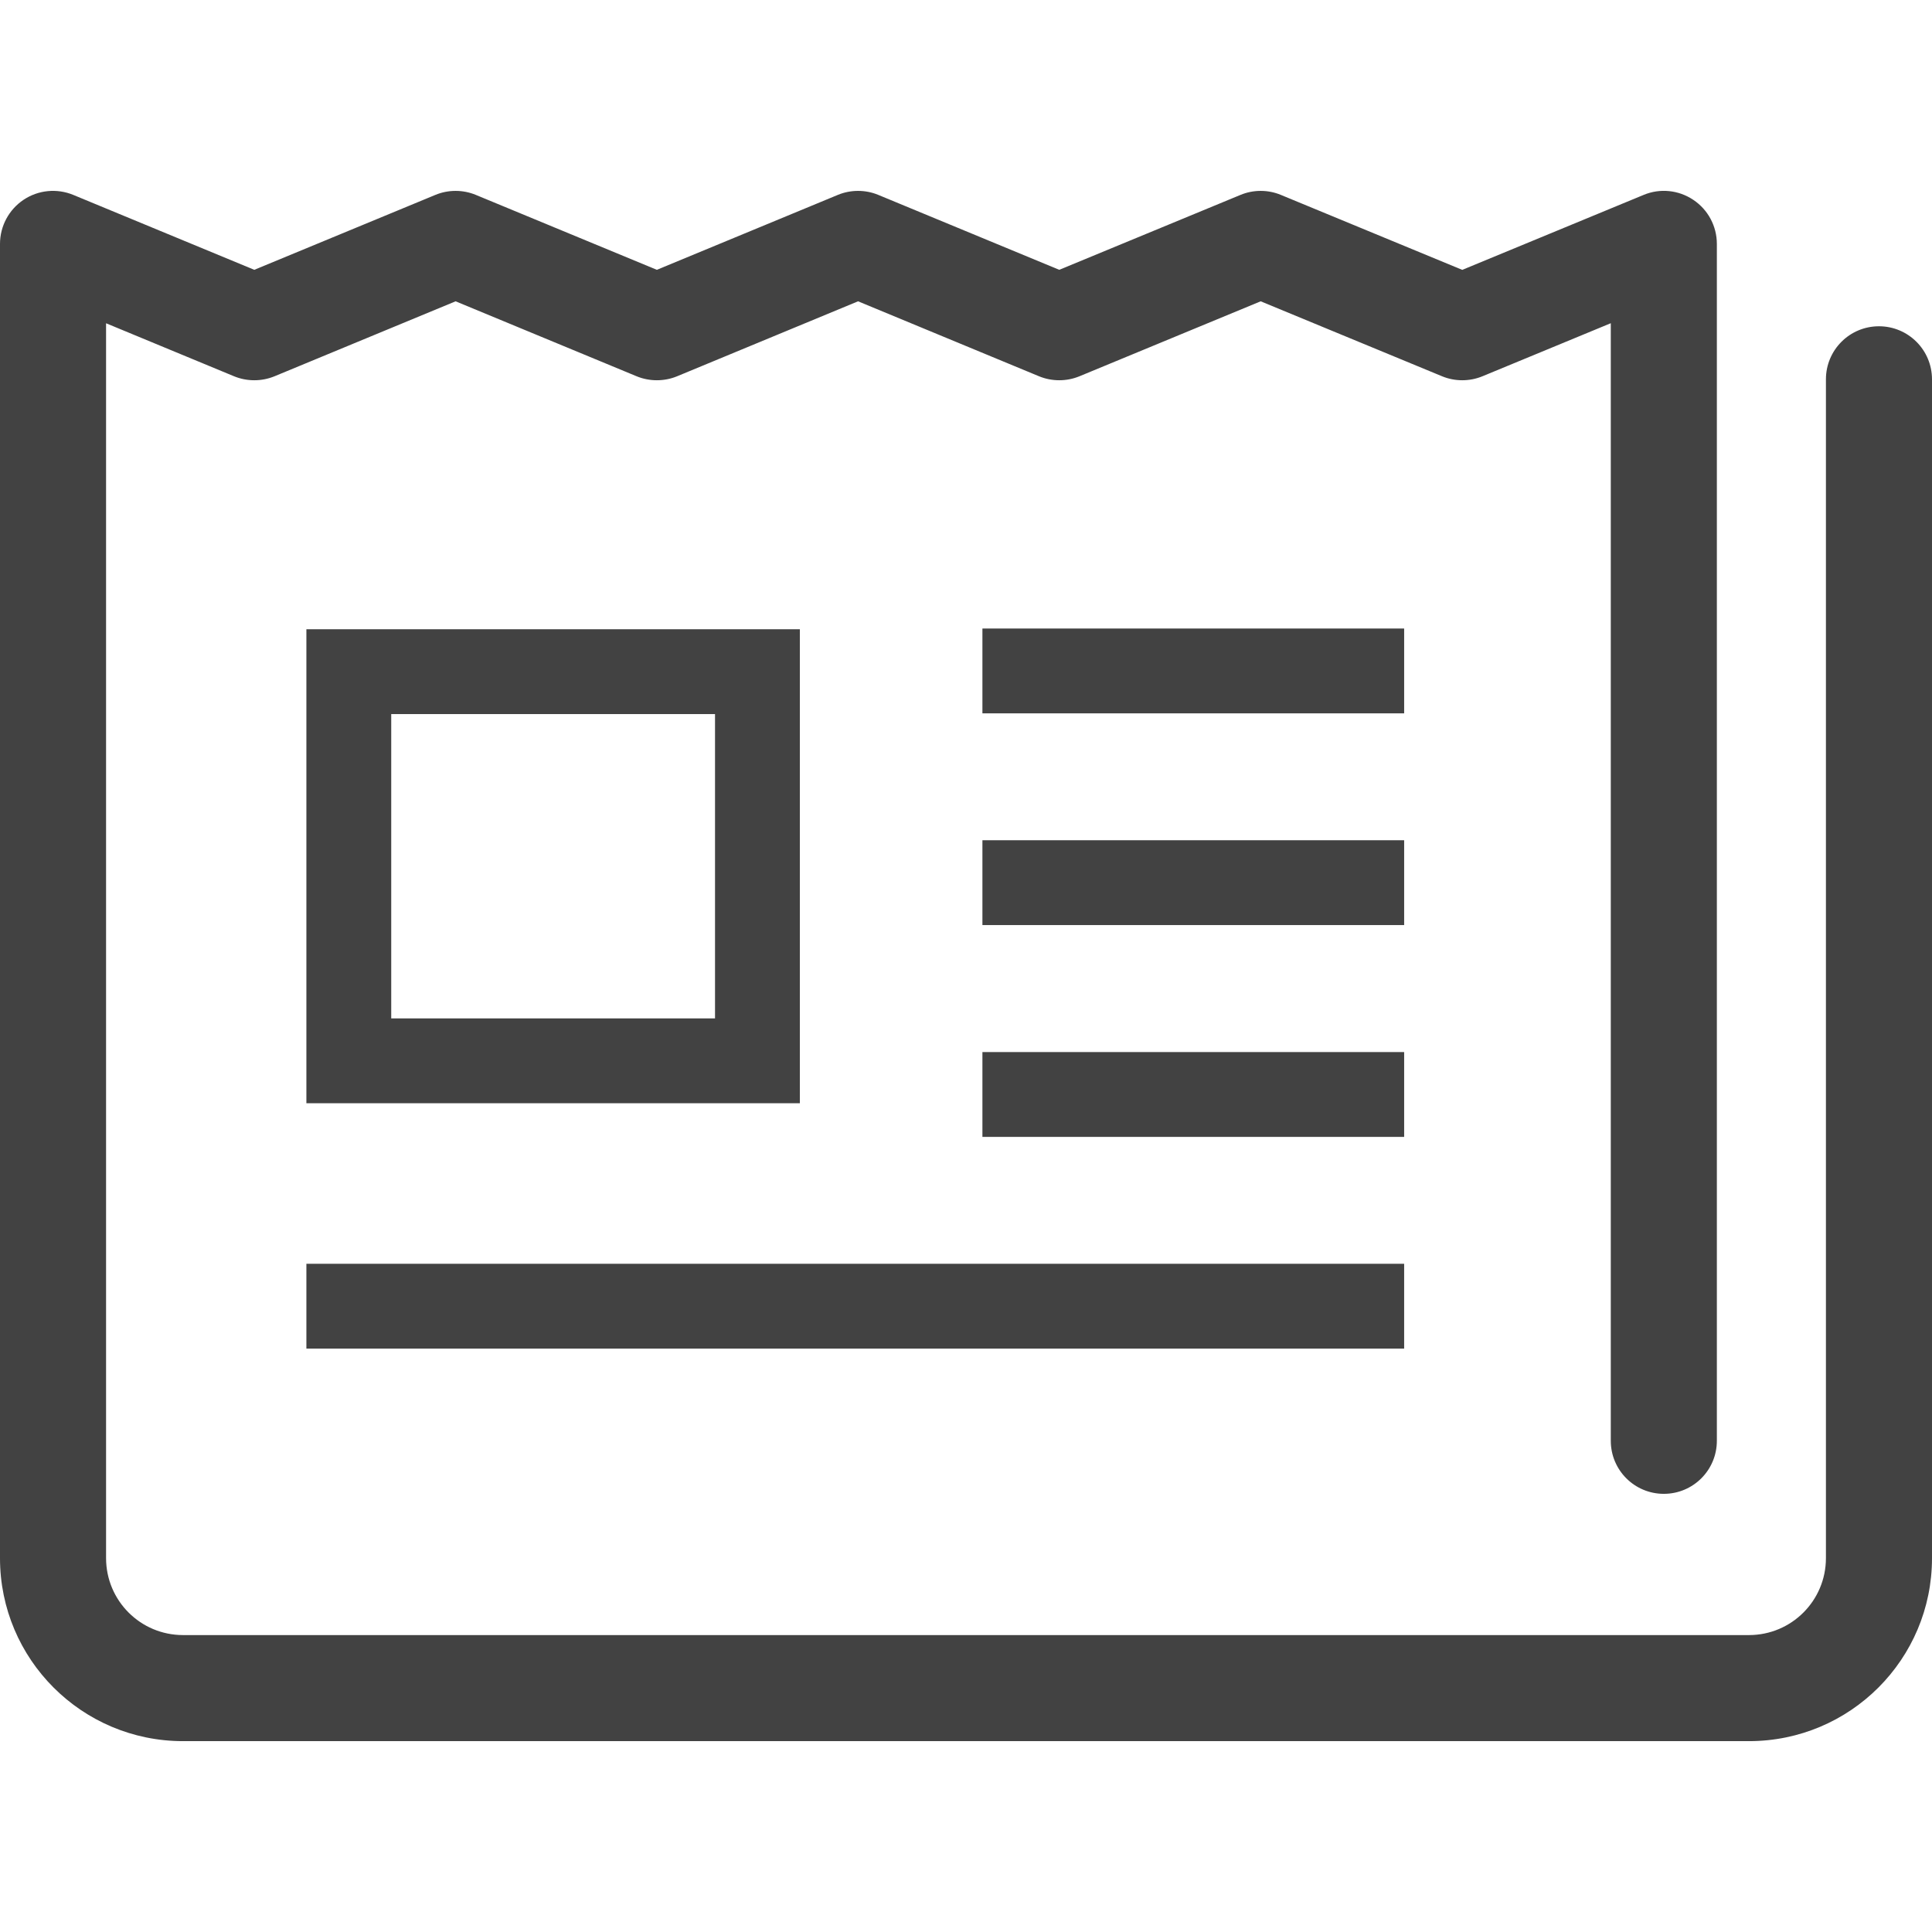
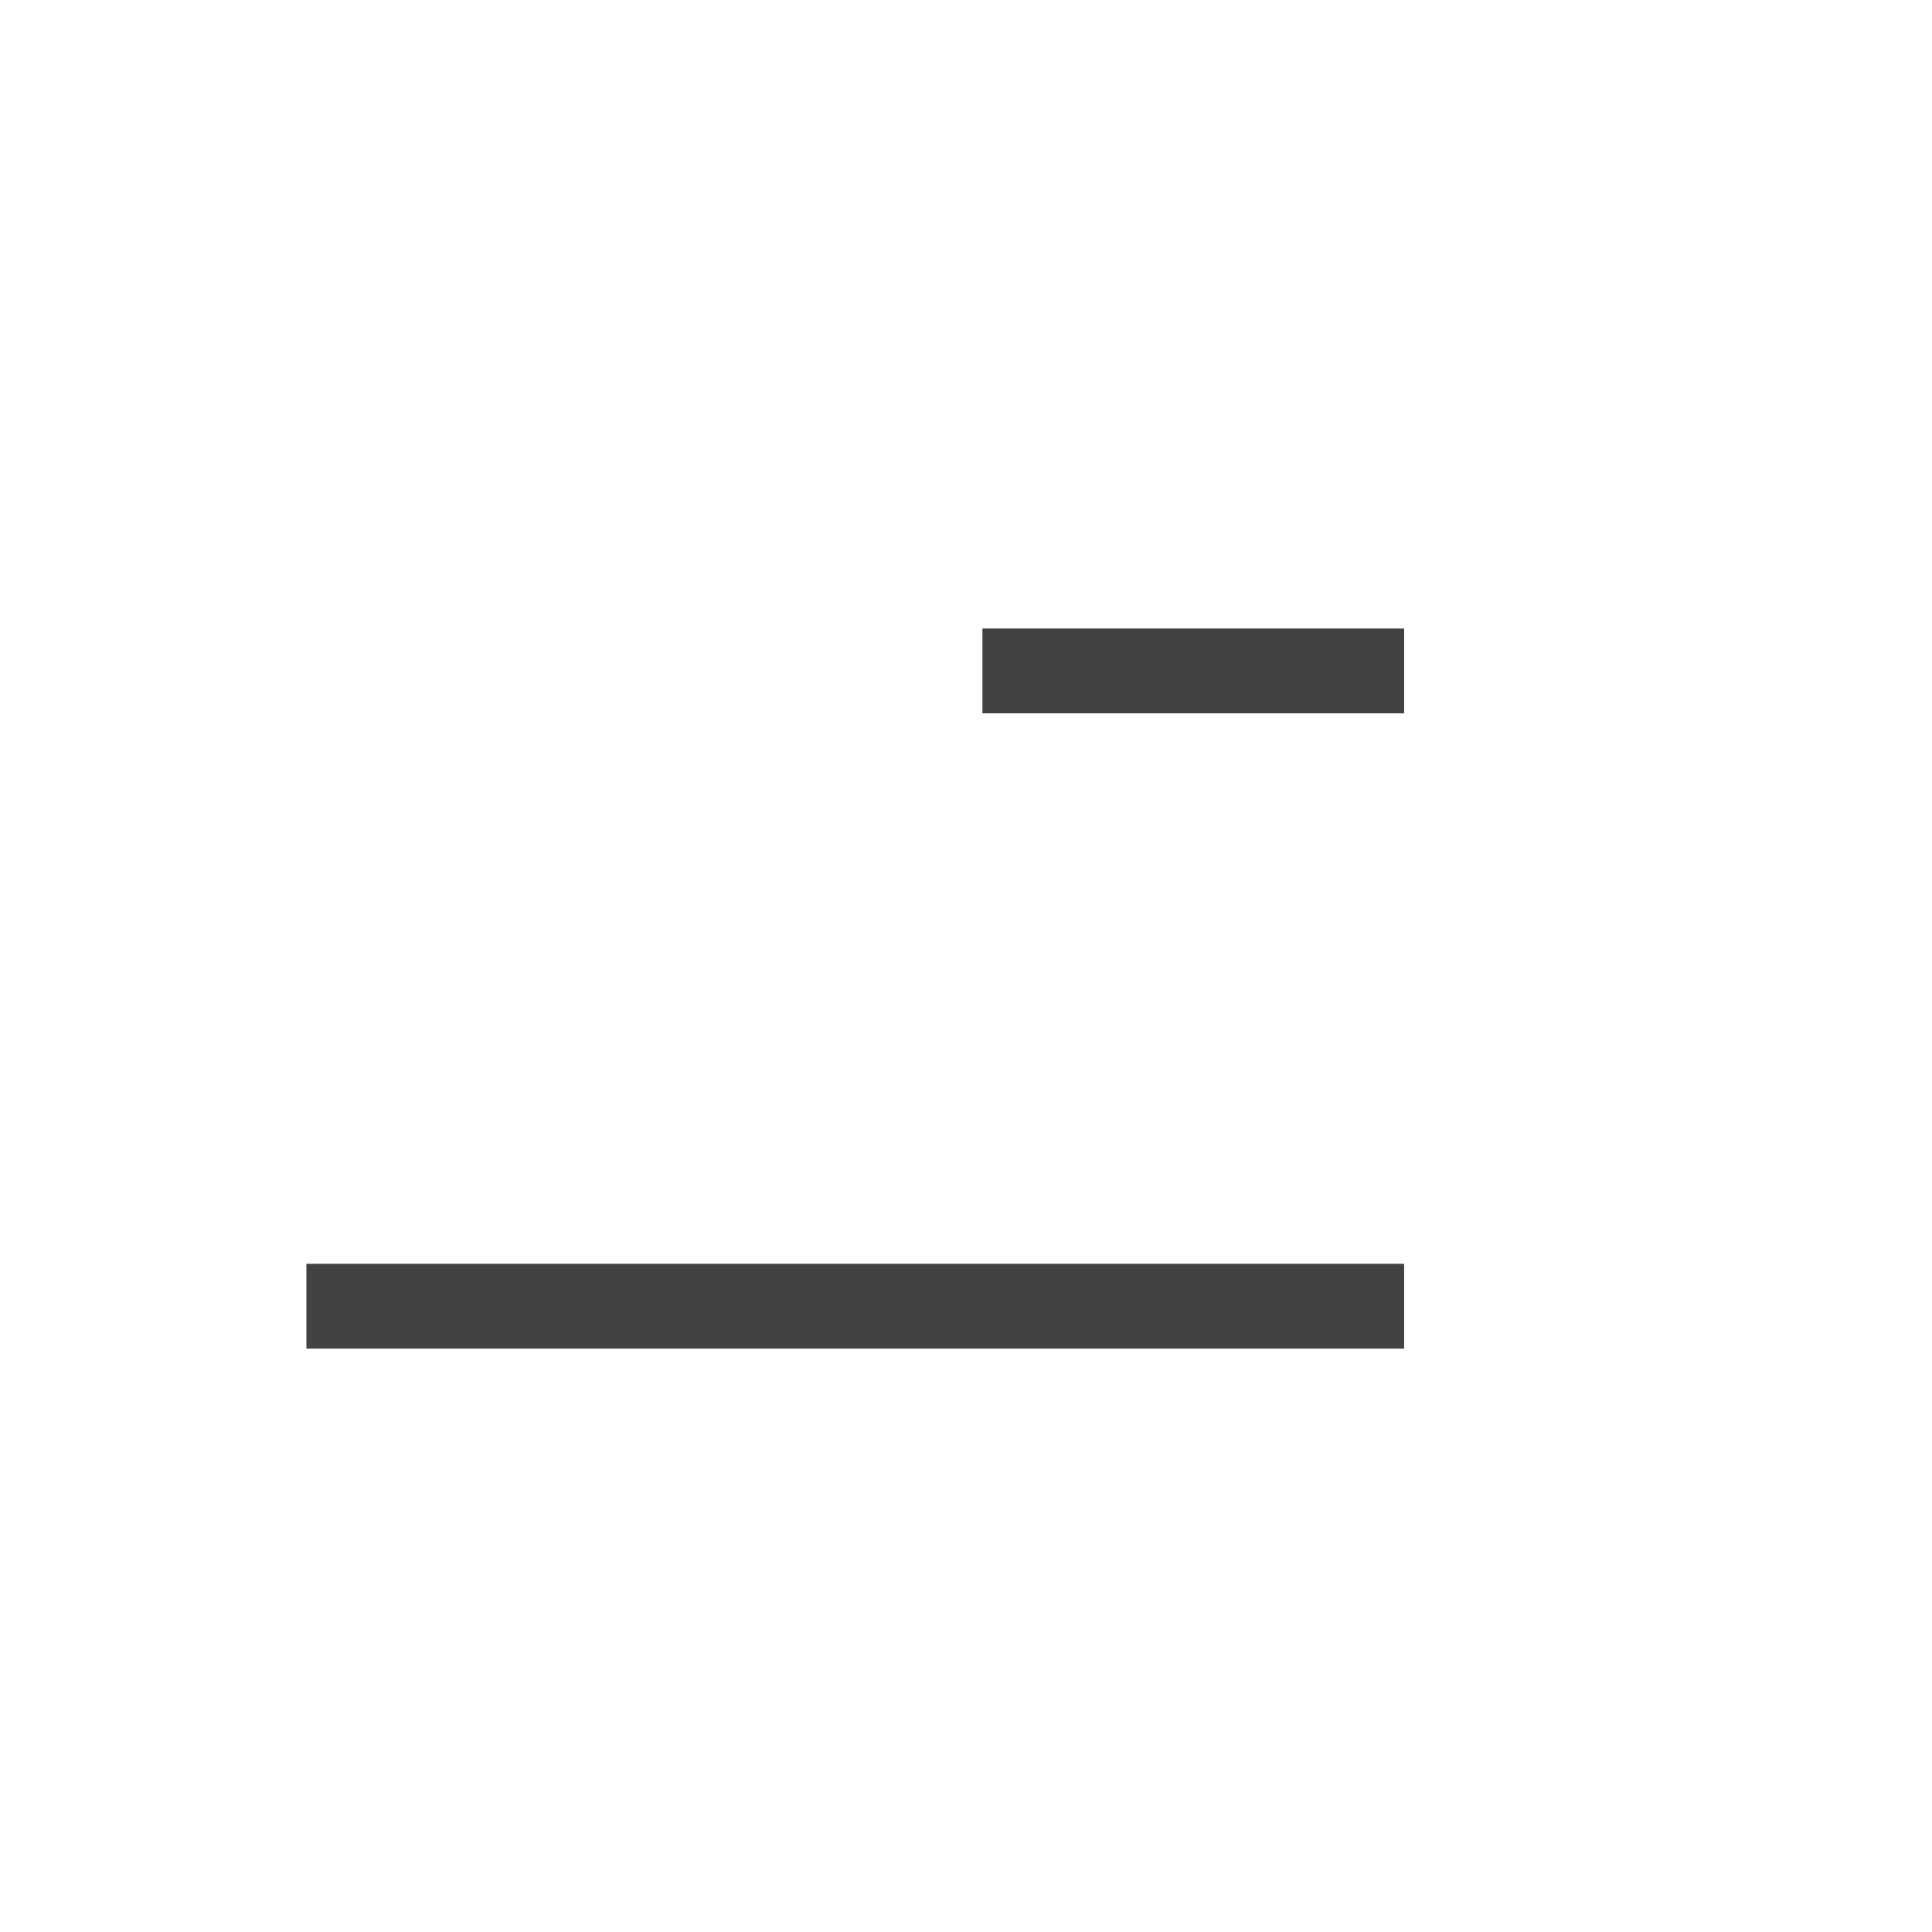
<svg xmlns="http://www.w3.org/2000/svg" version="1.1" width="512px" height="512px" viewBox="0 0 512 512">
  <style type="text/css">
	.st0{fill:#424242;}
</style>
  <g>
-     <path class="st0" d="M497.946,86.465c-7.768,0-14.055,6.285-14.055,14.054v312.41c-0.012,11.282-9.127,20.368-20.368,20.382H48.477   c-11.241-0.014-20.355-9.1-20.368-20.382V85.668L62.01,99.71c3.416,1.414,7.342,1.414,10.76,0l47.97-19.86l47.955,19.86   c3.417,1.414,7.342,1.414,10.76,0l47.941-19.86l47.943,19.86c3.416,1.414,7.329,1.414,10.746,0l48.01-19.86l48.052,19.86   c3.417,1.414,7.315,1.414,10.734,0l33.996-14.054v296.173c0,7.768,6.286,14.054,14.054,14.054s14.054-6.286,14.054-14.054V64.641   c0-4.693-2.333-9.072-6.244-11.679c-3.899-2.621-8.839-3.116-13.176-1.304l-48.052,19.86l-48.051-19.86   c-3.418-1.426-7.316-1.426-10.734,0l-48.01,19.846l-47.941-19.846c-3.418-1.426-7.344-1.426-10.762,0l-47.942,19.846L126.12,51.658   c-3.432-1.426-7.344-1.426-10.76,0L67.39,71.504L19.434,51.658c-4.351-1.798-9.279-1.317-13.19,1.29   C2.333,55.569,0,59.948,0,64.641V412.93c0,26.791,21.699,48.477,48.477,48.491h415.046c26.778-0.014,48.477-21.7,48.477-48.491   V100.52C512,92.75,505.701,86.465,497.946,86.465z" />
-     <path class="st0" d="M81.197,166.757v125.612H211.97V166.757H81.197z M189.488,269.888h-85.81v-80.649h85.81V269.888z" />
    <rect x="260.351" y="166.564" class="st0" width="111.763" height="22.482" />
-     <rect x="260.351" y="222.673" class="st0" width="111.763" height="22.482" />
-     <rect x="260.351" y="278.808" class="st0" width="111.763" height="22.482" />
    <rect x="81.197" y="334.916" class="st0" width="290.917" height="22.482" />
  </g>
</svg>